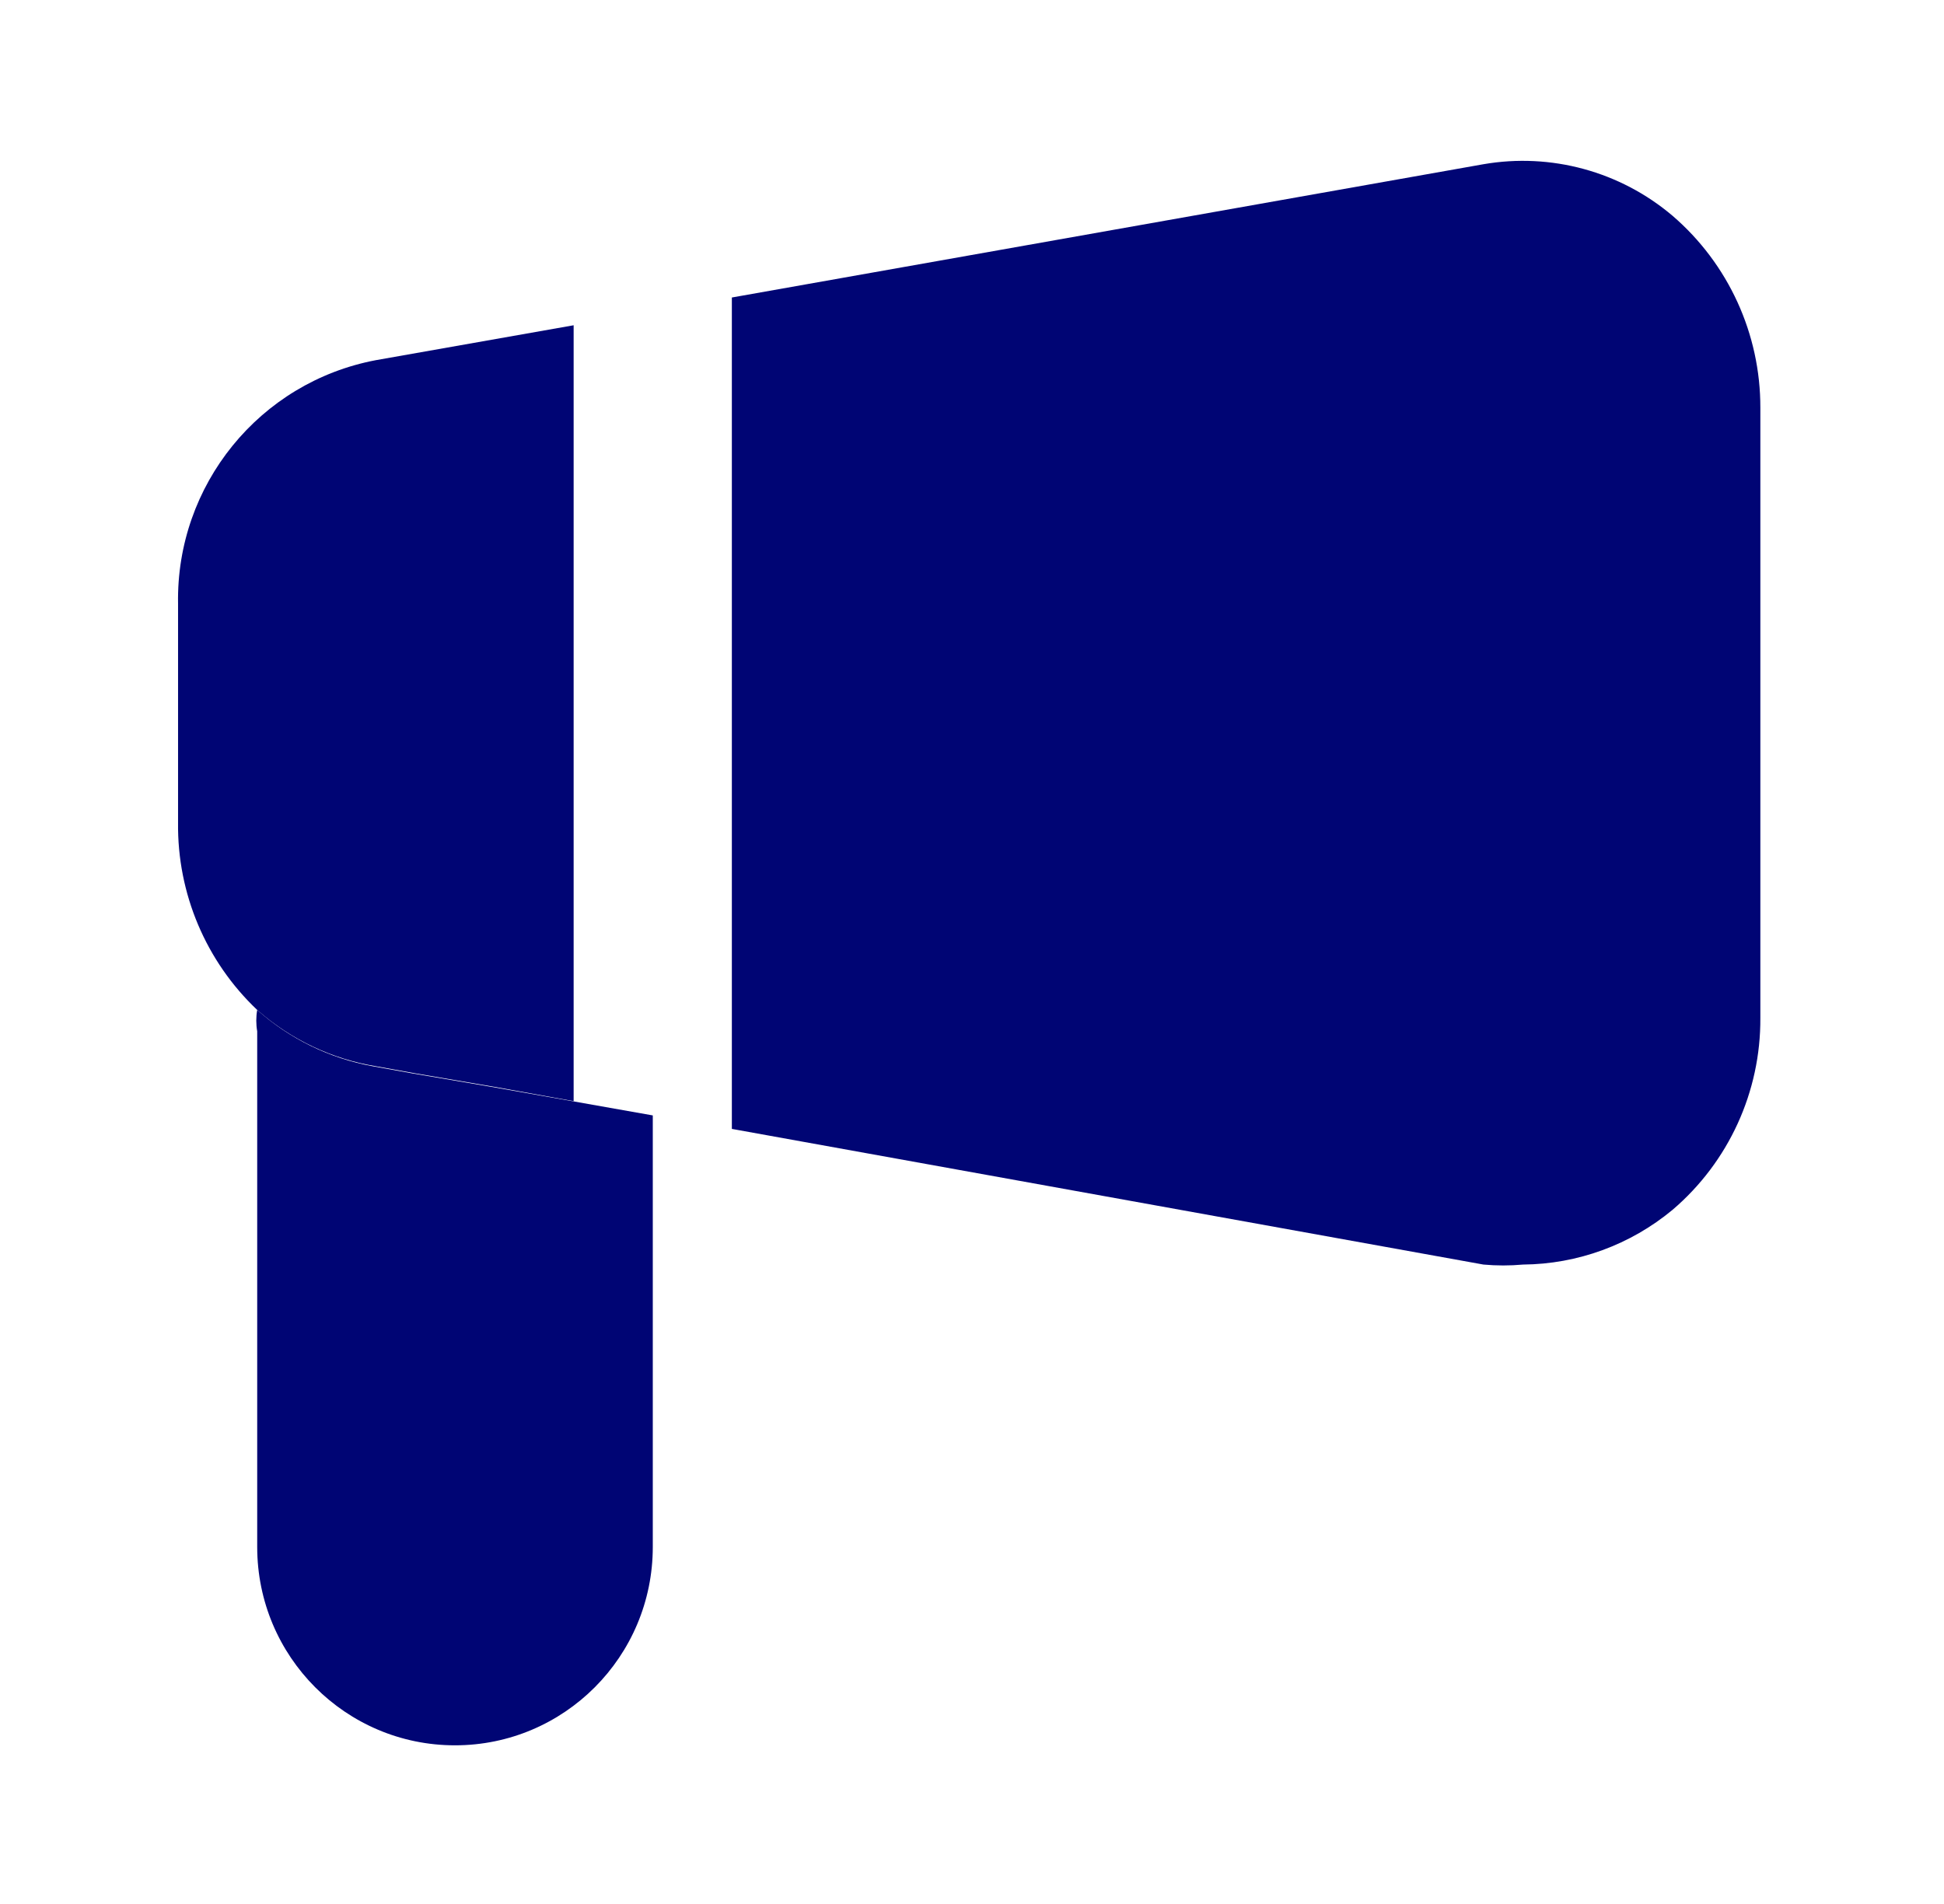
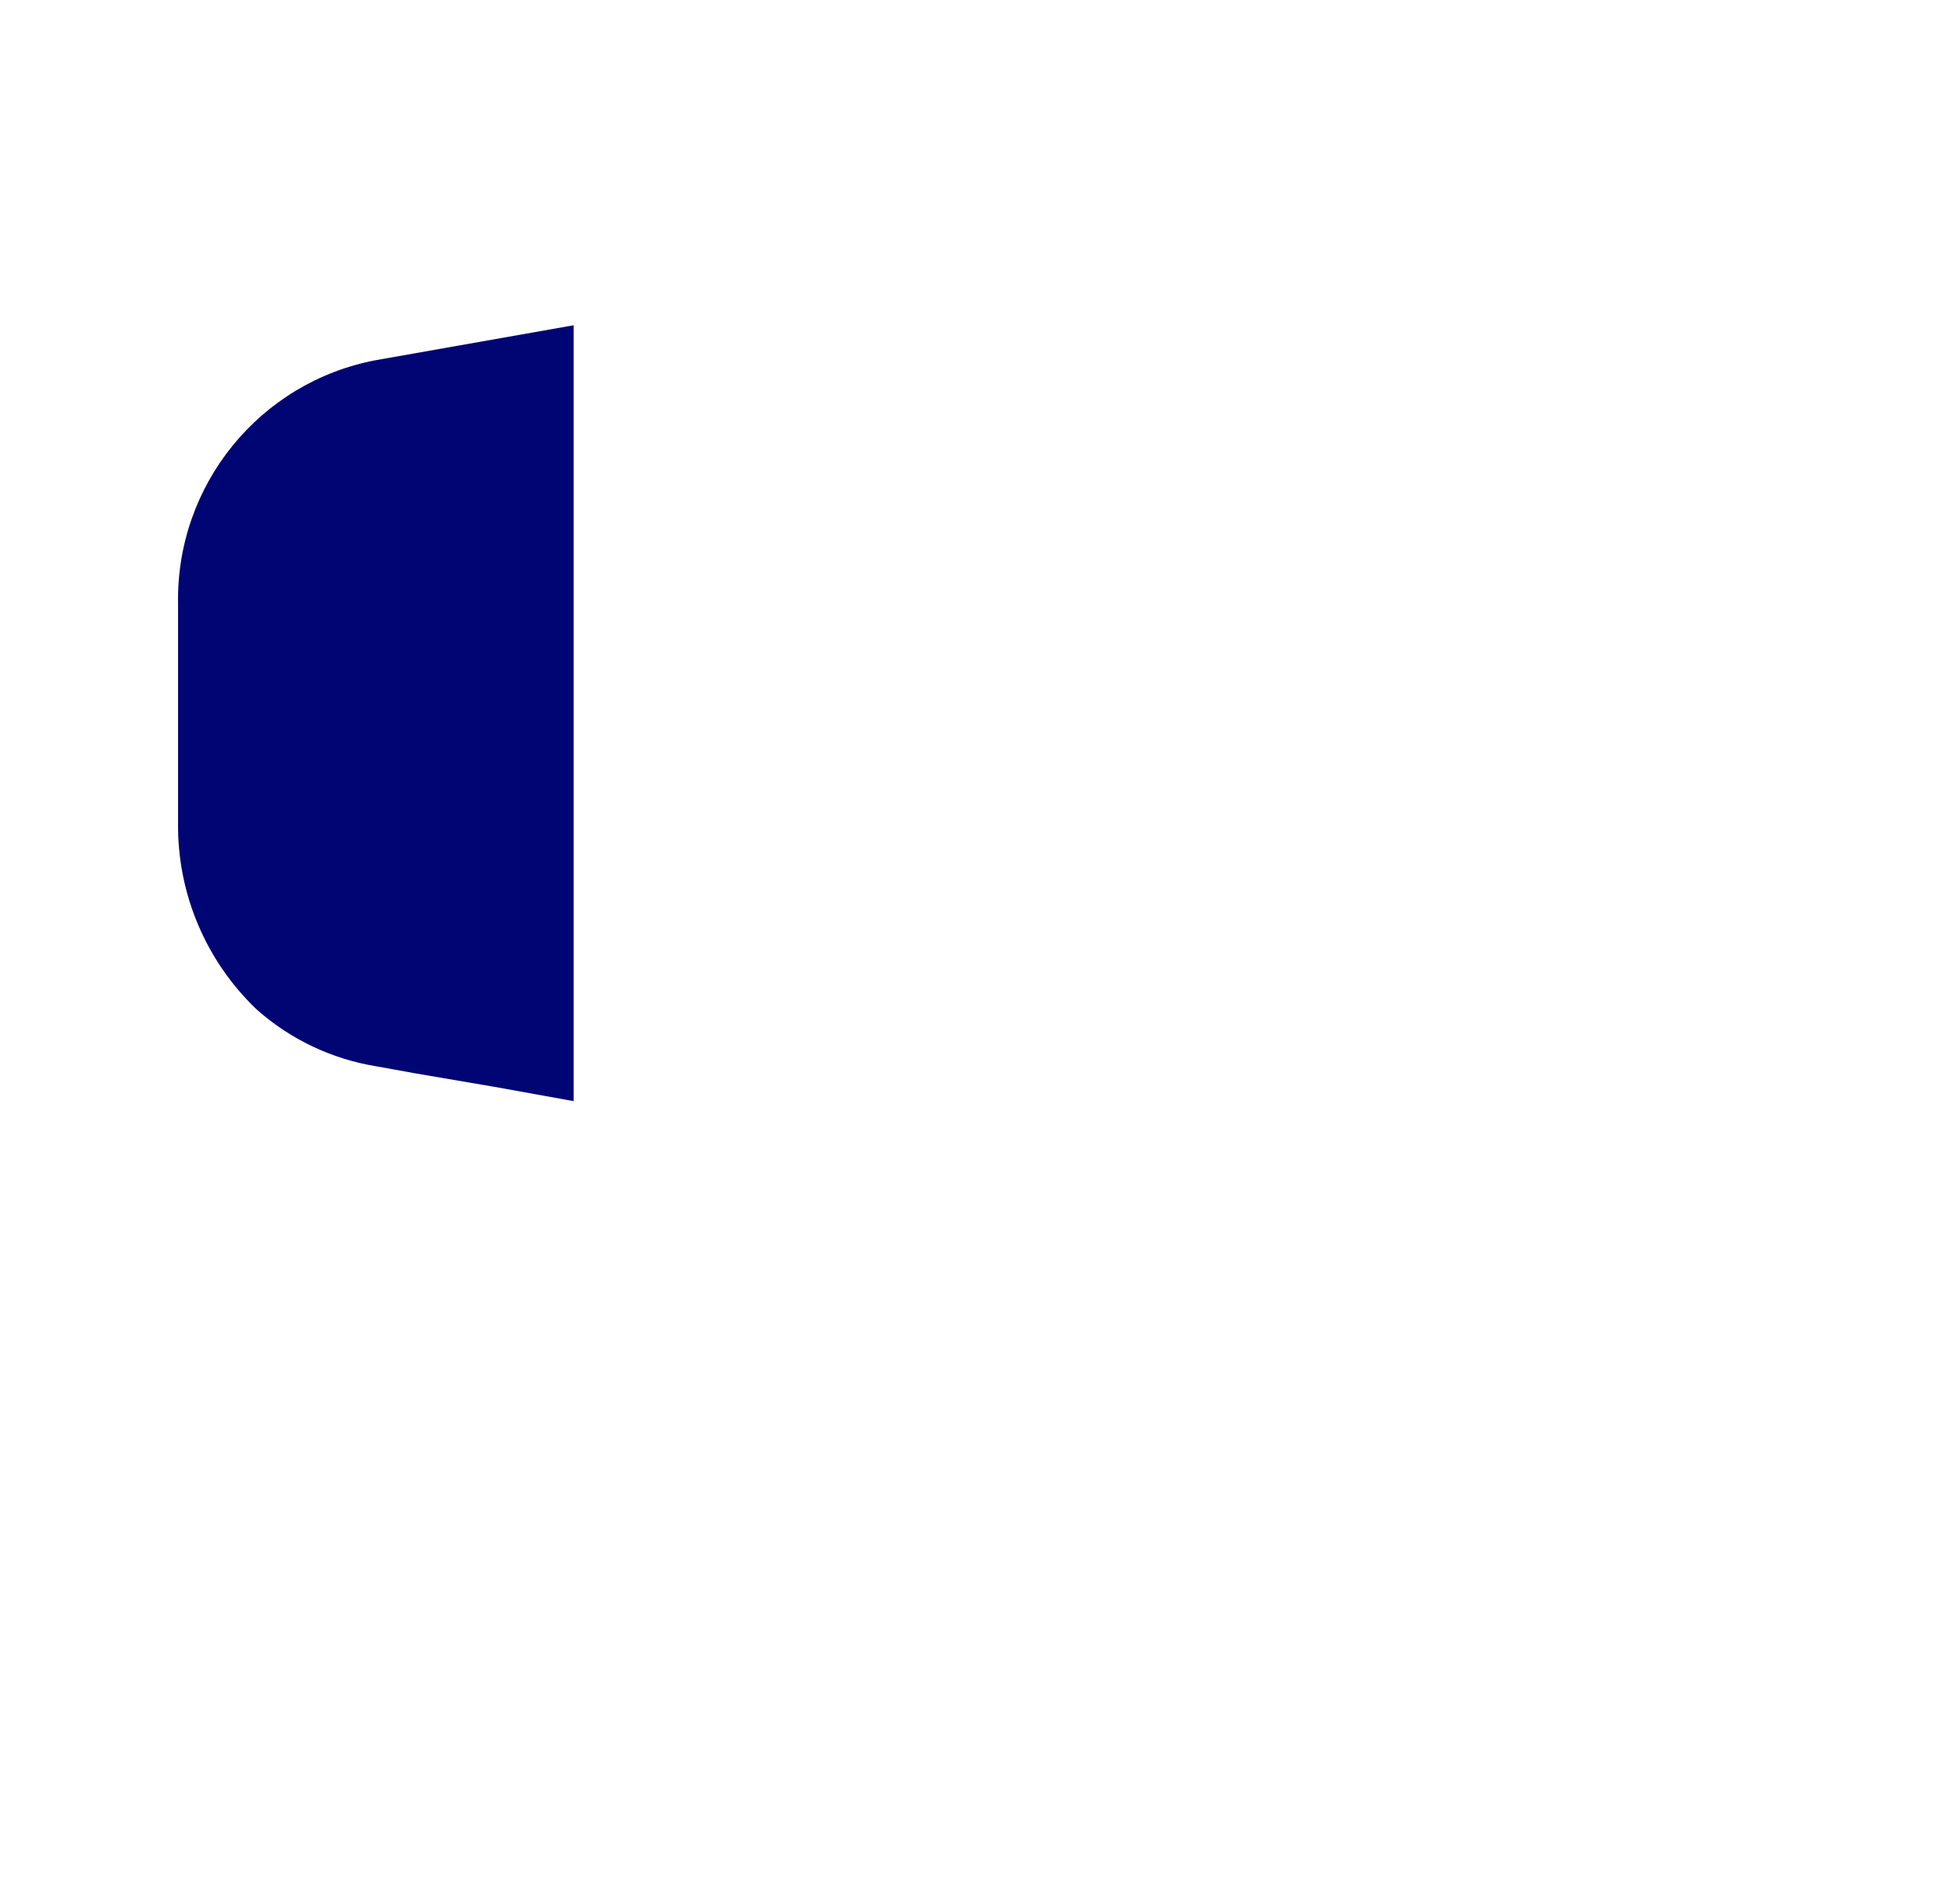
<svg xmlns="http://www.w3.org/2000/svg" width="49" height="48" viewBox="0 0 49 48" fill="none">
  <g id="Icon">
    <g id="Iconography">
      <g id="Group">
        <g id="Layer_99">
-           <path id="Path" d="M44.371 10.28V25.66C44.383 27.522 43.572 29.294 42.158 30.5C41.097 31.381 39.766 31.869 38.389 31.88C38.057 31.91 37.723 31.91 37.392 31.88L18.447 28.46V7.5L37.392 4.14C39.094 3.846 40.839 4.321 42.158 5.44C43.566 6.651 44.375 8.42 44.371 10.28V10.28Z" fill="#000574" />
          <path id="Path_2" d="M14.459 8.2V27.76L12.465 27.4L10.471 27.06L9.474 26.88C8.363 26.698 7.327 26.206 6.482 25.46C5.189 24.235 4.466 22.524 4.488 20.74V15.22C4.436 12.228 6.542 9.635 9.474 9.08L14.459 8.2Z" fill="#000574" />
-           <path id="Path_3" d="M16.454 28.12V39C16.454 41.761 14.222 44 11.468 44C8.715 44 6.483 41.761 6.483 39V26C6.452 25.821 6.452 25.639 6.483 25.46C7.305 26.193 8.312 26.684 9.394 26.88L10.391 27.06L12.386 27.4L16.454 28.12Z" fill="#000574" />
        </g>
      </g>
    </g>
  </g>
</svg>